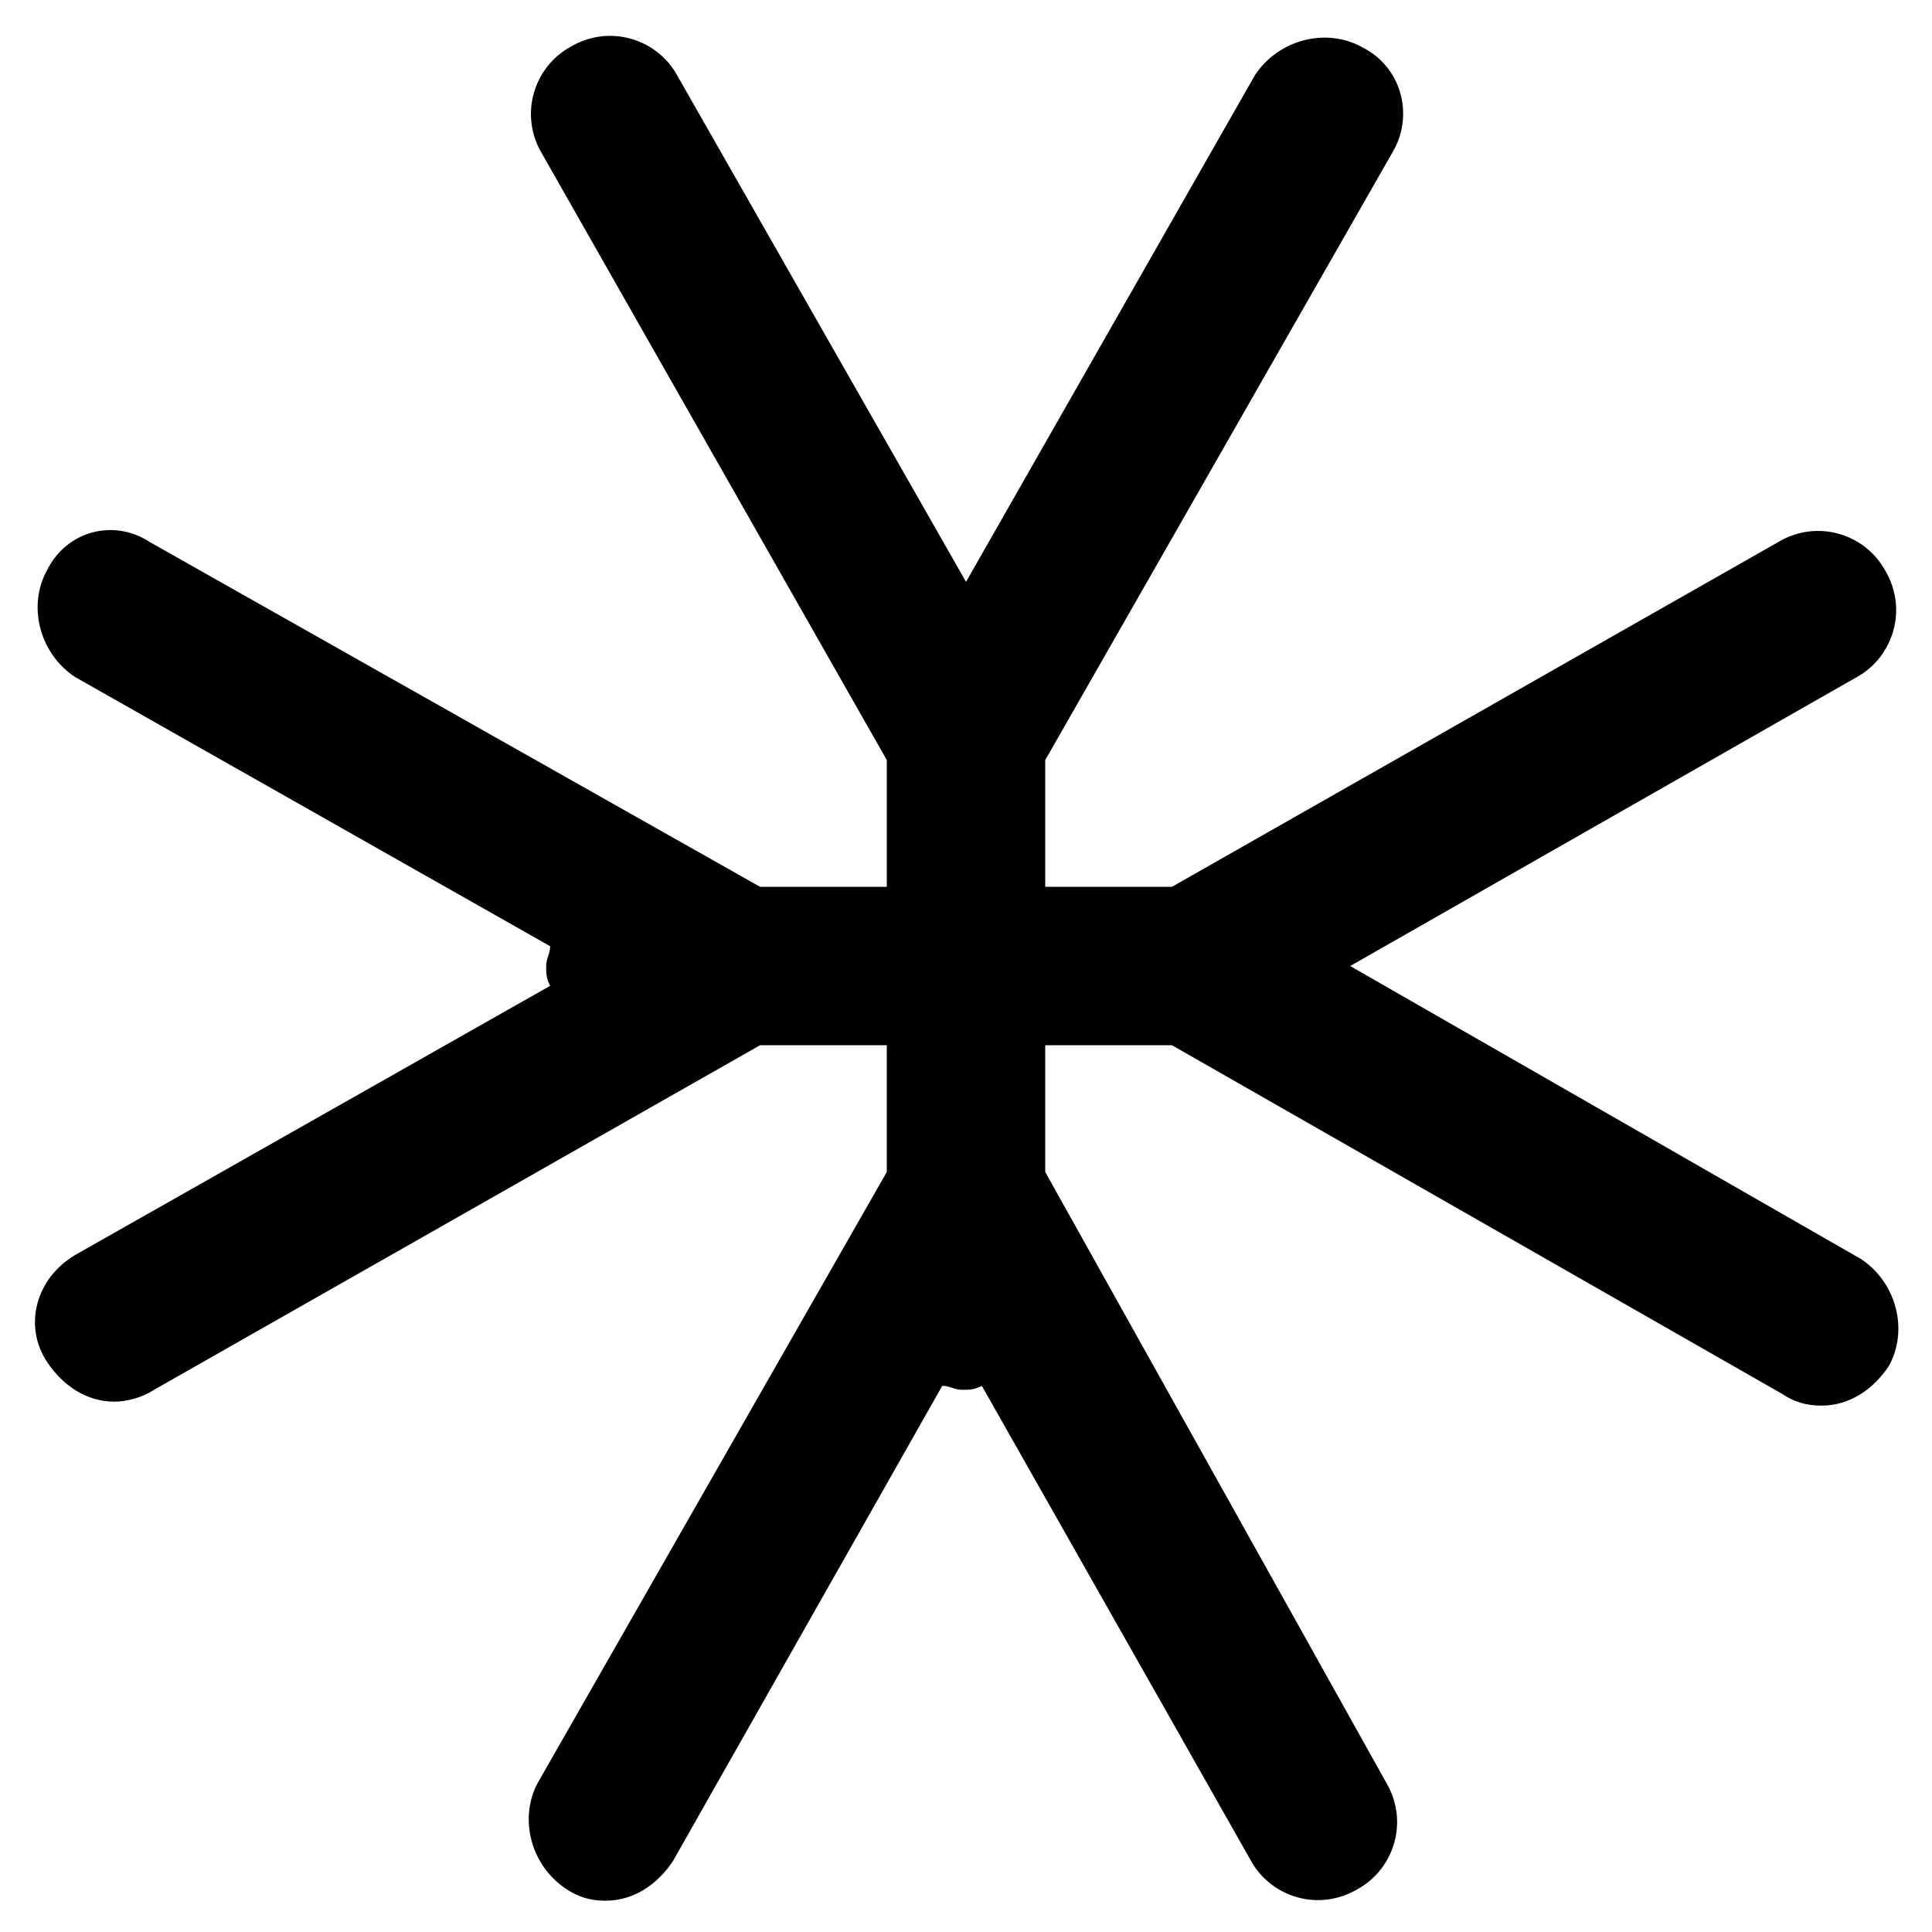
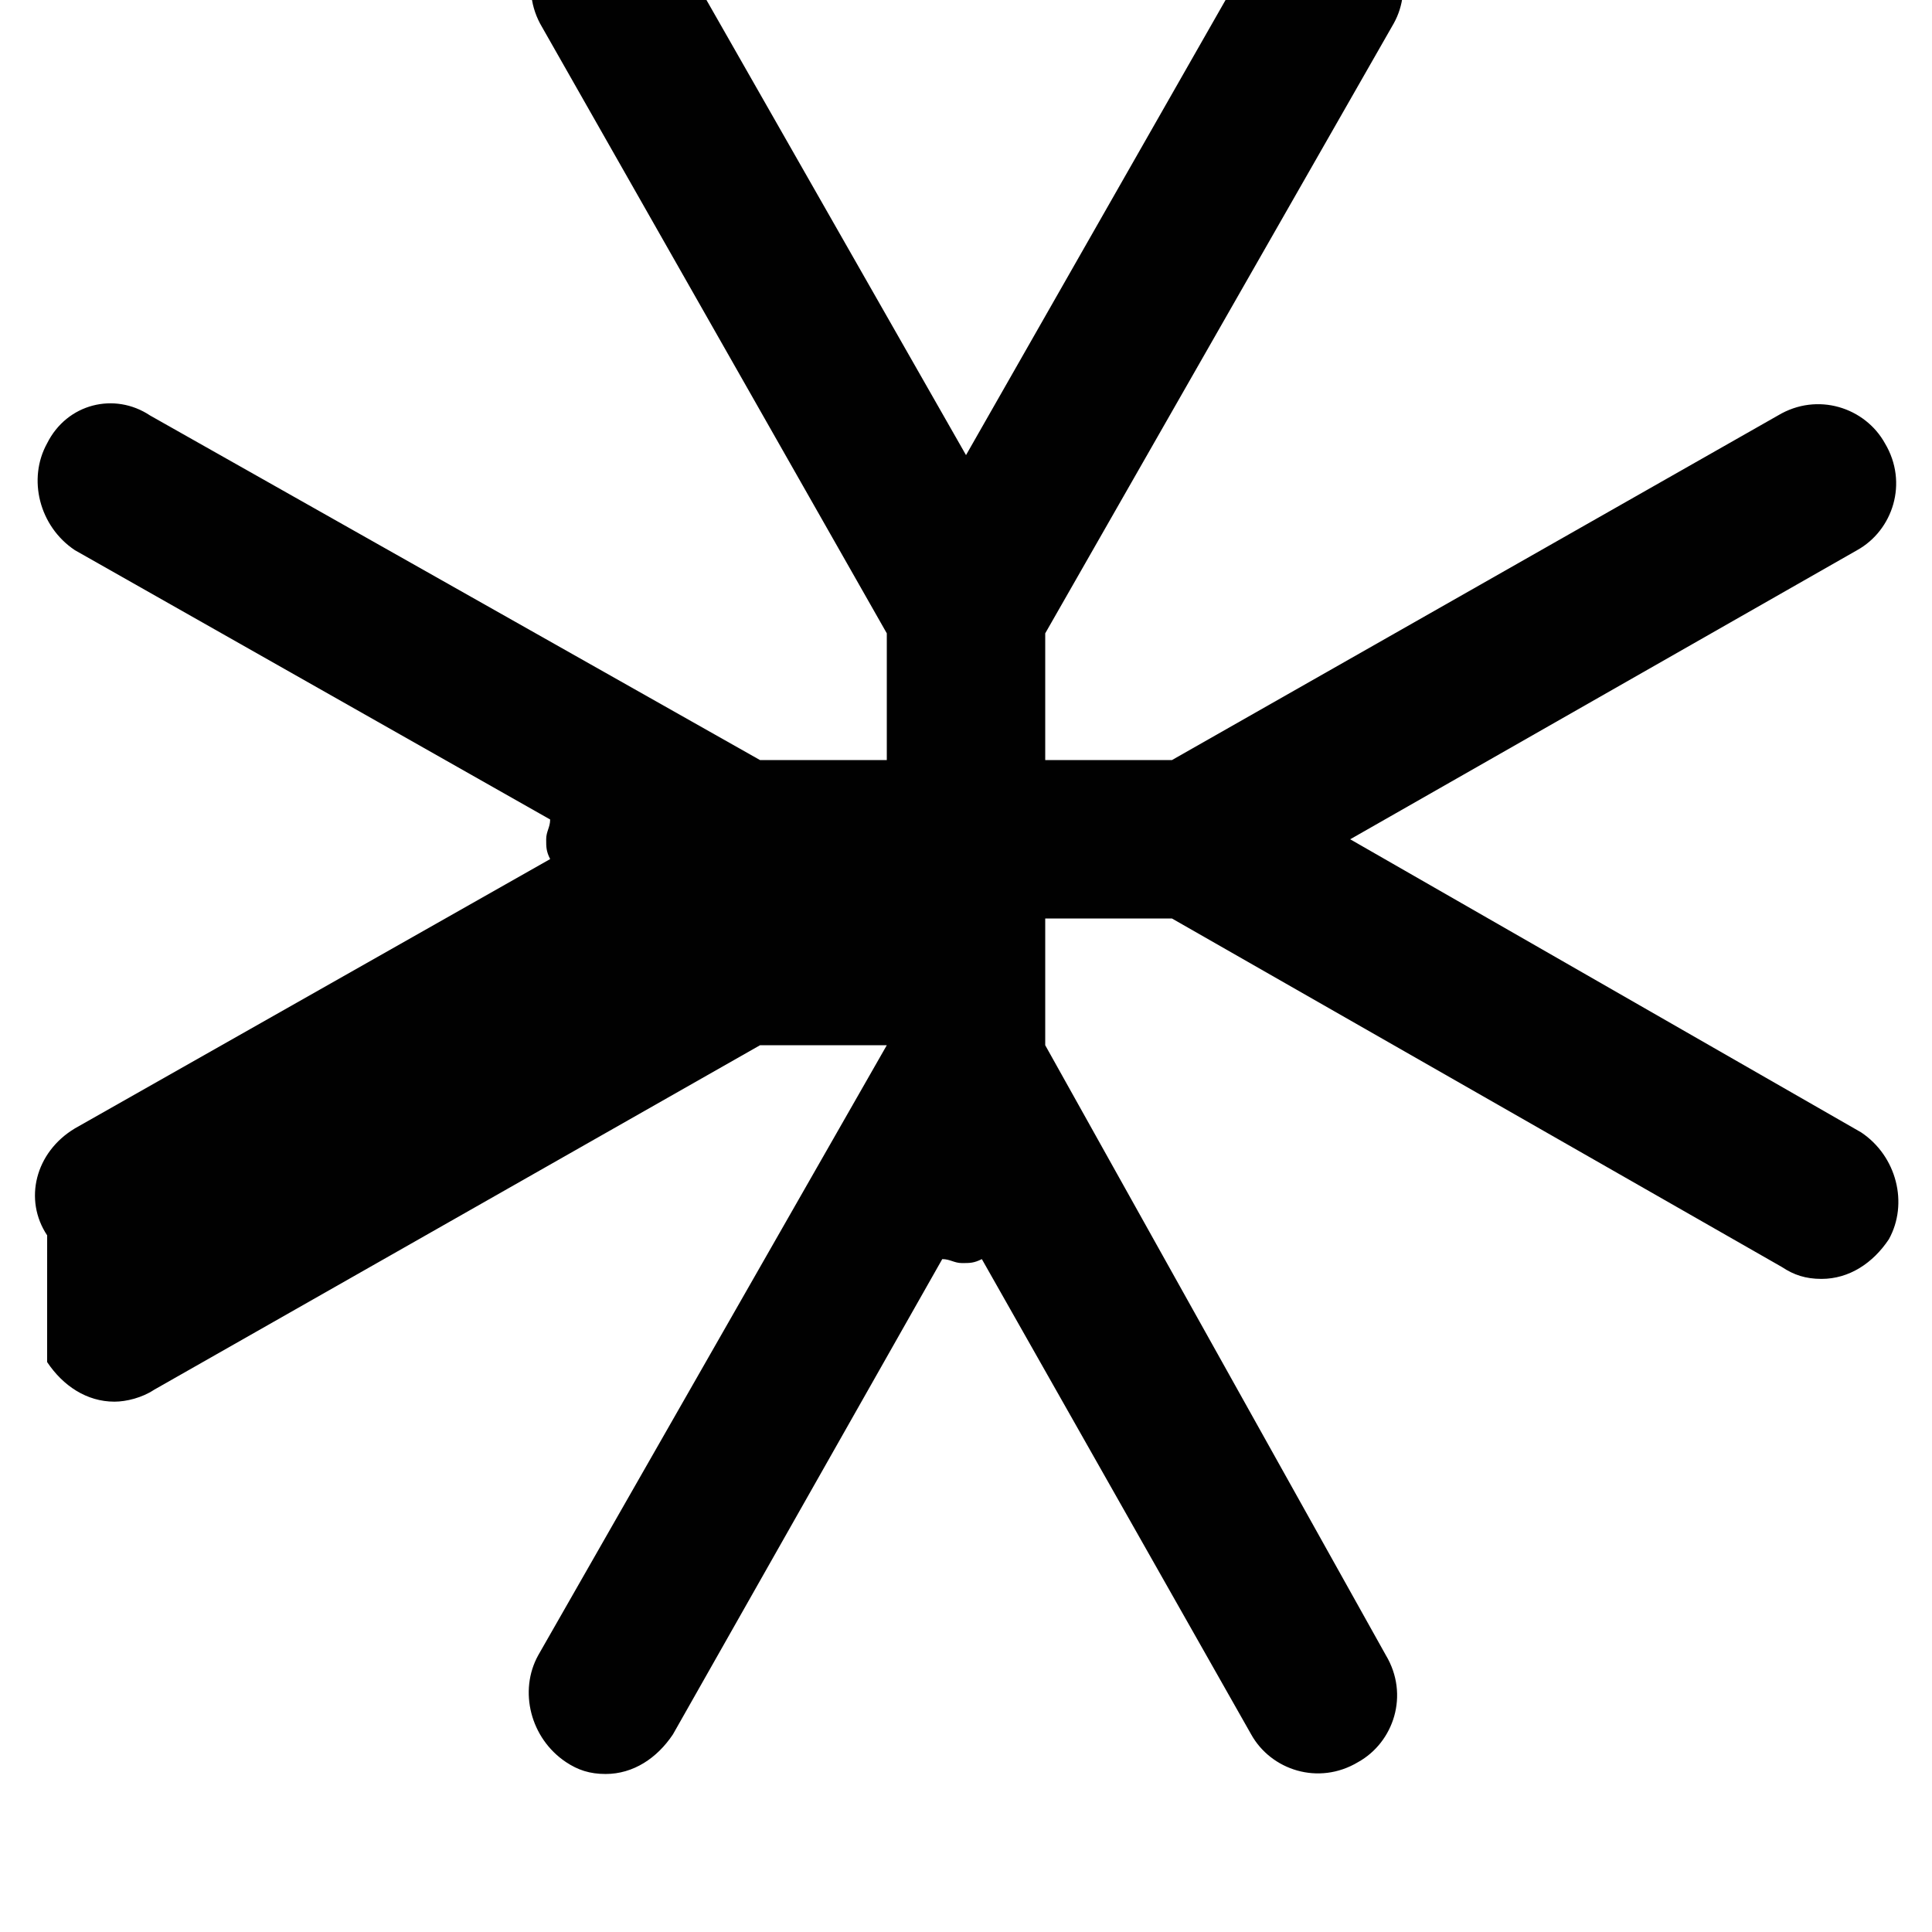
<svg xmlns="http://www.w3.org/2000/svg" width="800px" height="800px" version="1.1" viewBox="144 144 512 512">
-   <path d="m156.49 504.96c4.199 6.297 10.496 10.496 17.844 10.496 3.148 0 7.348-1.051 10.496-3.148l160.59-91.312h33.59v33.586l-92.363 161.64c-5.246 9.445-2.098 22.043 7.348 28.34 3.148 2.098 6.297 3.148 10.496 3.148 7.348 0 13.645-4.199 17.844-10.496l71.371-125.95c2.098 0 3.148 1.051 5.246 1.051 2.098 0 3.148 0 5.246-1.051l71.371 125.95c5.246 9.445 17.844 13.645 28.34 7.348 9.445-5.246 13.645-17.844 7.348-28.34l-90.262-161.64v-33.586h33.586l161.64 92.363c3.148 2.098 6.297 3.148 10.496 3.148 7.348 0 13.645-4.199 17.844-10.496 5.246-9.445 2.098-22.043-7.348-28.34l-135.4-77.668 134.35-76.621c9.445-5.246 13.645-17.844 7.348-28.34-5.246-9.445-17.844-13.645-28.34-7.348l-160.59 91.316h-33.586v-33.586l92.363-161.64c5.25-9.449 2.098-22.043-8.398-27.289-9.445-5.246-22.043-2.098-28.34 7.348l-76.617 134.35-76.621-134.35c-5.246-9.445-17.844-13.645-28.34-7.348-9.445 5.246-13.645 17.844-7.348 28.34l91.316 160.59v33.59h-33.586l-161.64-91.316c-9.449-6.297-22.043-3.148-27.289 7.348-5.246 9.445-2.098 22.043 7.348 28.34l125.95 71.371c0 2.098-1.051 3.148-1.051 5.246s0 3.148 1.051 5.246l-125.95 71.371c-10.5 6.305-13.648 18.898-7.348 28.344z" fill="#010101" />
+   <path d="m156.49 504.96c4.199 6.297 10.496 10.496 17.844 10.496 3.148 0 7.348-1.051 10.496-3.148l160.59-91.312h33.59l-92.363 161.64c-5.246 9.445-2.098 22.043 7.348 28.34 3.148 2.098 6.297 3.148 10.496 3.148 7.348 0 13.645-4.199 17.844-10.496l71.371-125.95c2.098 0 3.148 1.051 5.246 1.051 2.098 0 3.148 0 5.246-1.051l71.371 125.95c5.246 9.445 17.844 13.645 28.34 7.348 9.445-5.246 13.645-17.844 7.348-28.34l-90.262-161.64v-33.586h33.586l161.64 92.363c3.148 2.098 6.297 3.148 10.496 3.148 7.348 0 13.645-4.199 17.844-10.496 5.246-9.445 2.098-22.043-7.348-28.34l-135.4-77.668 134.35-76.621c9.445-5.246 13.645-17.844 7.348-28.34-5.246-9.445-17.844-13.645-28.34-7.348l-160.59 91.316h-33.586v-33.586l92.363-161.64c5.25-9.449 2.098-22.043-8.398-27.289-9.445-5.246-22.043-2.098-28.34 7.348l-76.617 134.35-76.621-134.35c-5.246-9.445-17.844-13.645-28.34-7.348-9.445 5.246-13.645 17.844-7.348 28.34l91.316 160.59v33.59h-33.586l-161.64-91.316c-9.449-6.297-22.043-3.148-27.289 7.348-5.246 9.445-2.098 22.043 7.348 28.34l125.95 71.371c0 2.098-1.051 3.148-1.051 5.246s0 3.148 1.051 5.246l-125.95 71.371c-10.5 6.305-13.648 18.898-7.348 28.344z" fill="#010101" />
</svg>